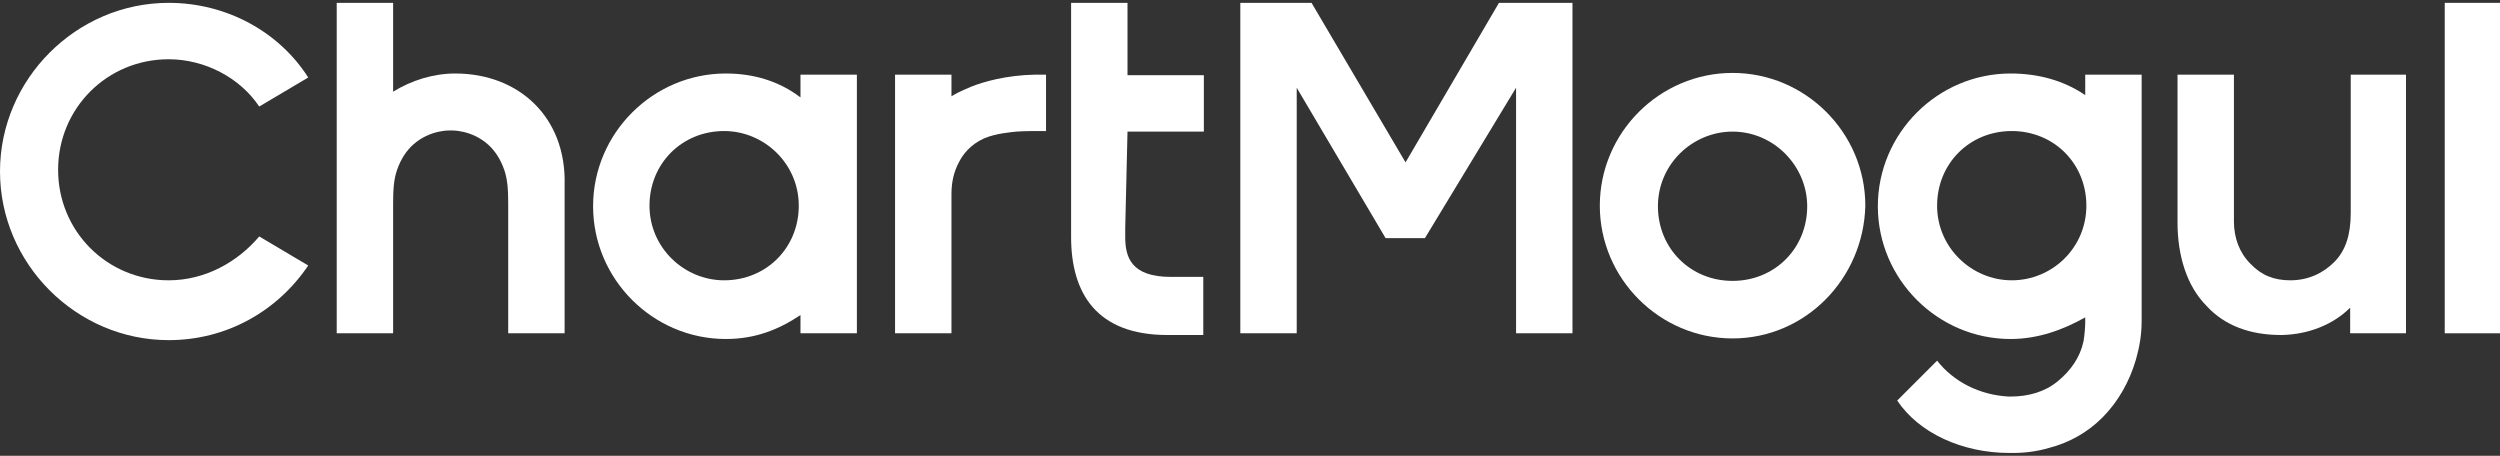
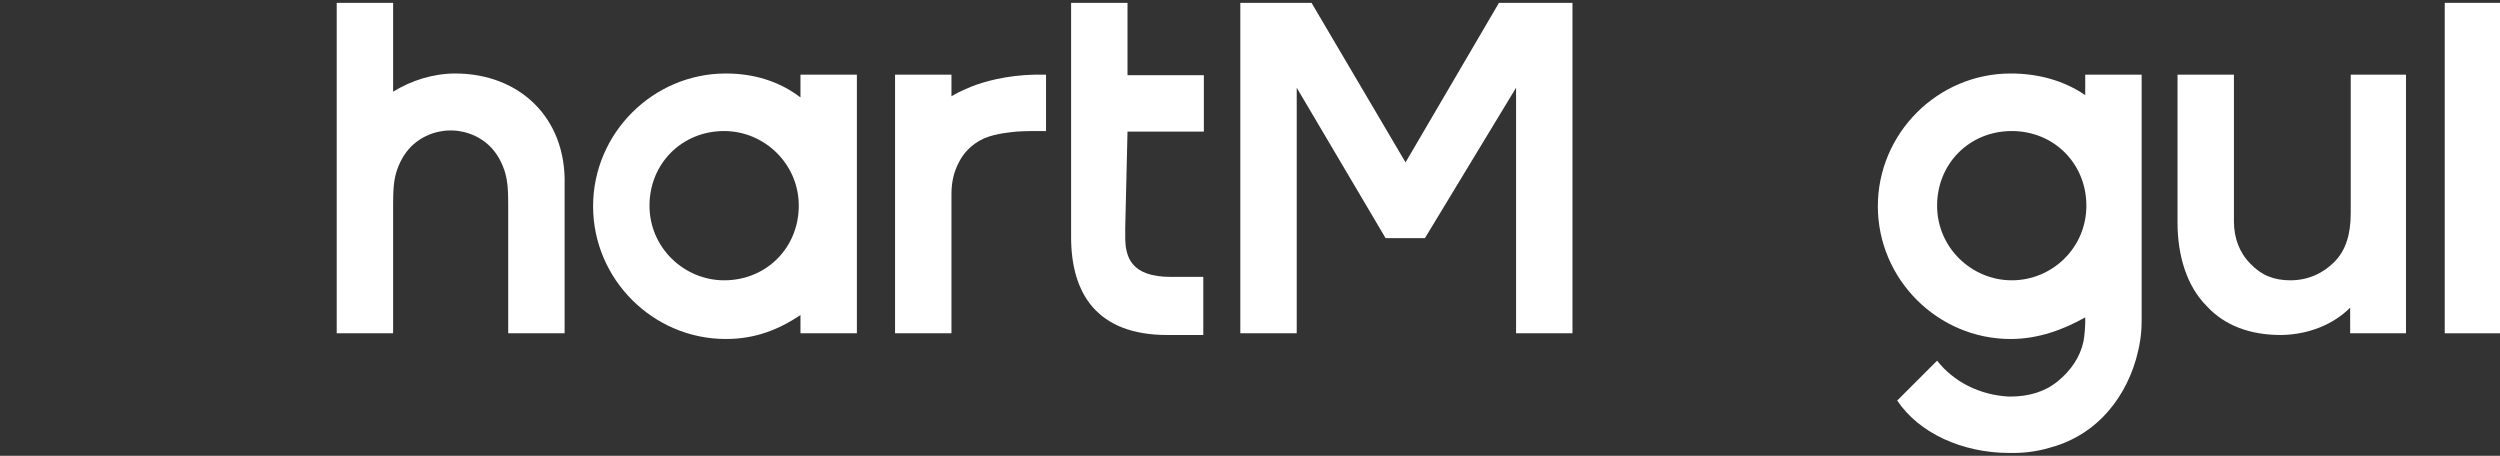
<svg xmlns="http://www.w3.org/2000/svg" version="1.1" id="Layer_1" x="0px" y="0px" viewBox="0 0 438.8 80" style="enable-background:new 0 0 438.8 80;" xml:space="preserve">
  <rect x="0" y="0" width="438.8" height="80" fill="#333333" stroke="none" />
  <style type="text/css">
  .st0{fill:#FFFFFF;}
 </style>
  <g>
-     <path class="st0" d="M29.6,49.2c-10.8,0-19.4-8.6-19.4-19.4s8.6-19.4,19.4-19.4c6.3,0,12.5,3.2,15.9,8.3l8.6-5.1   C49,5.6,39.8,0.5,29.6,0.5C13.4,0.5,0,13.9,0,30.1s13.4,29.6,29.6,29.6c10.2,0,19.1-5.1,24.5-13.1l-8.6-5.1   C41.7,46,36,49.2,29.6,49.2z">
-   </path>
    <rect x="429.1" y="0.5" class="st0" width="9.9" height="58">
  </rect>
    <polygon class="st0" points="263.1,0.5 246.7,28.5 230.2,0.5 217.7,0.5 217.7,58.5 227.6,58.5 227.6,15.4 243.2,41.8 250.1,41.8    266.1,15.4 266.1,58.5 276,58.5 276,0.5  ">
  </polygon>
    <path class="st0" d="M197.9,23.1h13.4v-9.9h-13.4V0.5H188v39.2v1.9c0,9.9,4.5,17.2,16.9,17.2h6.3V48.6h-5.7c-7,0-8-3.5-8-7v-1.6   L197.9,23.1L197.9,23.1z">
  </path>
    <path class="st0" d="M150.4,36.1c0-0.3,0-0.3,0-0.6V13.1h-9.9v4c-3.8-2.9-8.3-4.2-13.1-4.2c-12.8,0-23.3,10.5-23.3,23.3   s10.5,23.3,23.3,23.3c5.1,0,9.2-1.6,13.1-4.2v3.2h9.9V37.1C150.4,36.4,150.4,36.4,150.4,36.1z M127.1,49.2c-7,0-13.1-5.7-13.1-13.1   s5.7-13.1,13.1-13.1c7,0,13.1,5.7,13.1,13.1S134.5,49.2,127.1,49.2z">
-   </path>
-     <path class="st0" d="M304.1,59.4c-12.8,0-23.3-10.5-23.3-23.3s10.5-23.3,23.3-23.3c12.8,0,23.3,10.5,23.3,23.3   C327.1,48.9,316.9,59.4,304.1,59.4z M304.1,23.1c-7,0-13.1,5.7-13.1,13.1s5.7,13.1,13.1,13.1c7.4,0,13.1-5.7,13.1-13.1   C317.2,29.2,311.4,23.1,304.1,23.1z">
  </path>
    <path class="st0" d="M168.3,28.5c-0.9,1.7-1.3,3.5-1.3,5.6v24.4h-9.9V13.1h9.9v3.8c0.5-0.3,1.3-0.8,3.5-1.7c2-0.8,6-2,11.2-2.1   c0.2,0,1.2,0,1.9,0l0,0V23l0,0c-0.1,0-0.9,0-1.7,0c-0.3,0-2.2,0-3.5,0.1c-0.9,0.1-3.6,0.3-5.7,1.2C170.3,25.4,169,27.1,168.3,28.5z   ">
  </path>
    <path class="st0" d="M89.5,44.7L89.5,44.7l0,13.1C89.4,55.8,89.5,49.9,89.5,44.7z">
  </path>
    <path class="st0" d="M79.9,12.9c-3.8,0-7.7,1.2-10.9,3.2V0.5h-9.9v58h9.9c0,0,0-7.4,0-13.8v-8.9c0-2.4,0.1-4.3,0.7-6   c0.7-2,1.7-3.4,2.8-4.4c3-2.7,6.6-2.5,6.6-2.5s3.6-0.2,6.6,2.5c1.1,1,2.1,2.4,2.8,4.4c0.6,1.7,0.7,3.6,0.7,6h0v8.9h0   c0,5.2,0,11,0,13.1c0,0.5,0,0.7,0,0.7h9.9V33.3v-0.9C99.4,20.6,91.1,12.9,79.9,12.9z">
  </path>
    <path class="st0" d="M412.6,13.1v24.3c0,3.8-0.9,6.6-2.9,8.6c-1.9,1.9-4.5,3.2-7.7,3.2c-2.9,0-5.1-0.9-7-2.9   c-1.9-1.9-2.9-4.5-2.9-7.4V13.1h-9.9v26c0,5.7,1.6,11.1,5.1,14.6c3.2,3.5,7.7,5.1,13.1,5.1h0.1c4.8-0.1,9.1-1.9,12-4.8v4.5h0.3h5.8   h3.7V13.1H412.6z">
  </path>
    <path class="st0" d="M366,13.1v3.6c-3.8-2.6-8.3-3.8-13.1-3.8c-12.8,0-23.3,10.5-23.3,23.3s10.5,23.3,23.3,23.3   c4.8,0,9.2-1.6,13.1-3.8c0,0,0,0.1,0,0.3c0,0.1,0,0.3,0,0.5c0,0.7-0.1,2.3-0.3,3.4c-0.6,2.8-2.2,5.1-4.5,7   c-2.3,1.9-5.2,2.7-8.3,2.7h-0.4c-5.1-0.3-9.6-2.6-12.5-6.3l-7,7c3.8,5.7,11.4,9.2,19.7,9.2c0.2,0,0.5,0,0.7,0   c2.1,0,4.3-0.3,6.3-0.9c3.5-0.9,6.7-2.7,9.3-5.3c2.8-2.8,4.8-6.4,5.9-10.2c0.6-2.1,1-4.3,1-6.7c0,0,0-0.9,0-1.6c0,0,0,0,0-0.1   c0-0.3,0-1.9,0-1.9v-3V13.1H366z M353.1,49.2c-7,0-13.1-5.7-13.1-13.1s5.7-13.1,13.1-13.1s13.1,5.7,13.1,13.1   S360.2,49.2,353.1,49.2z">
  </path>
  </g>
</svg>